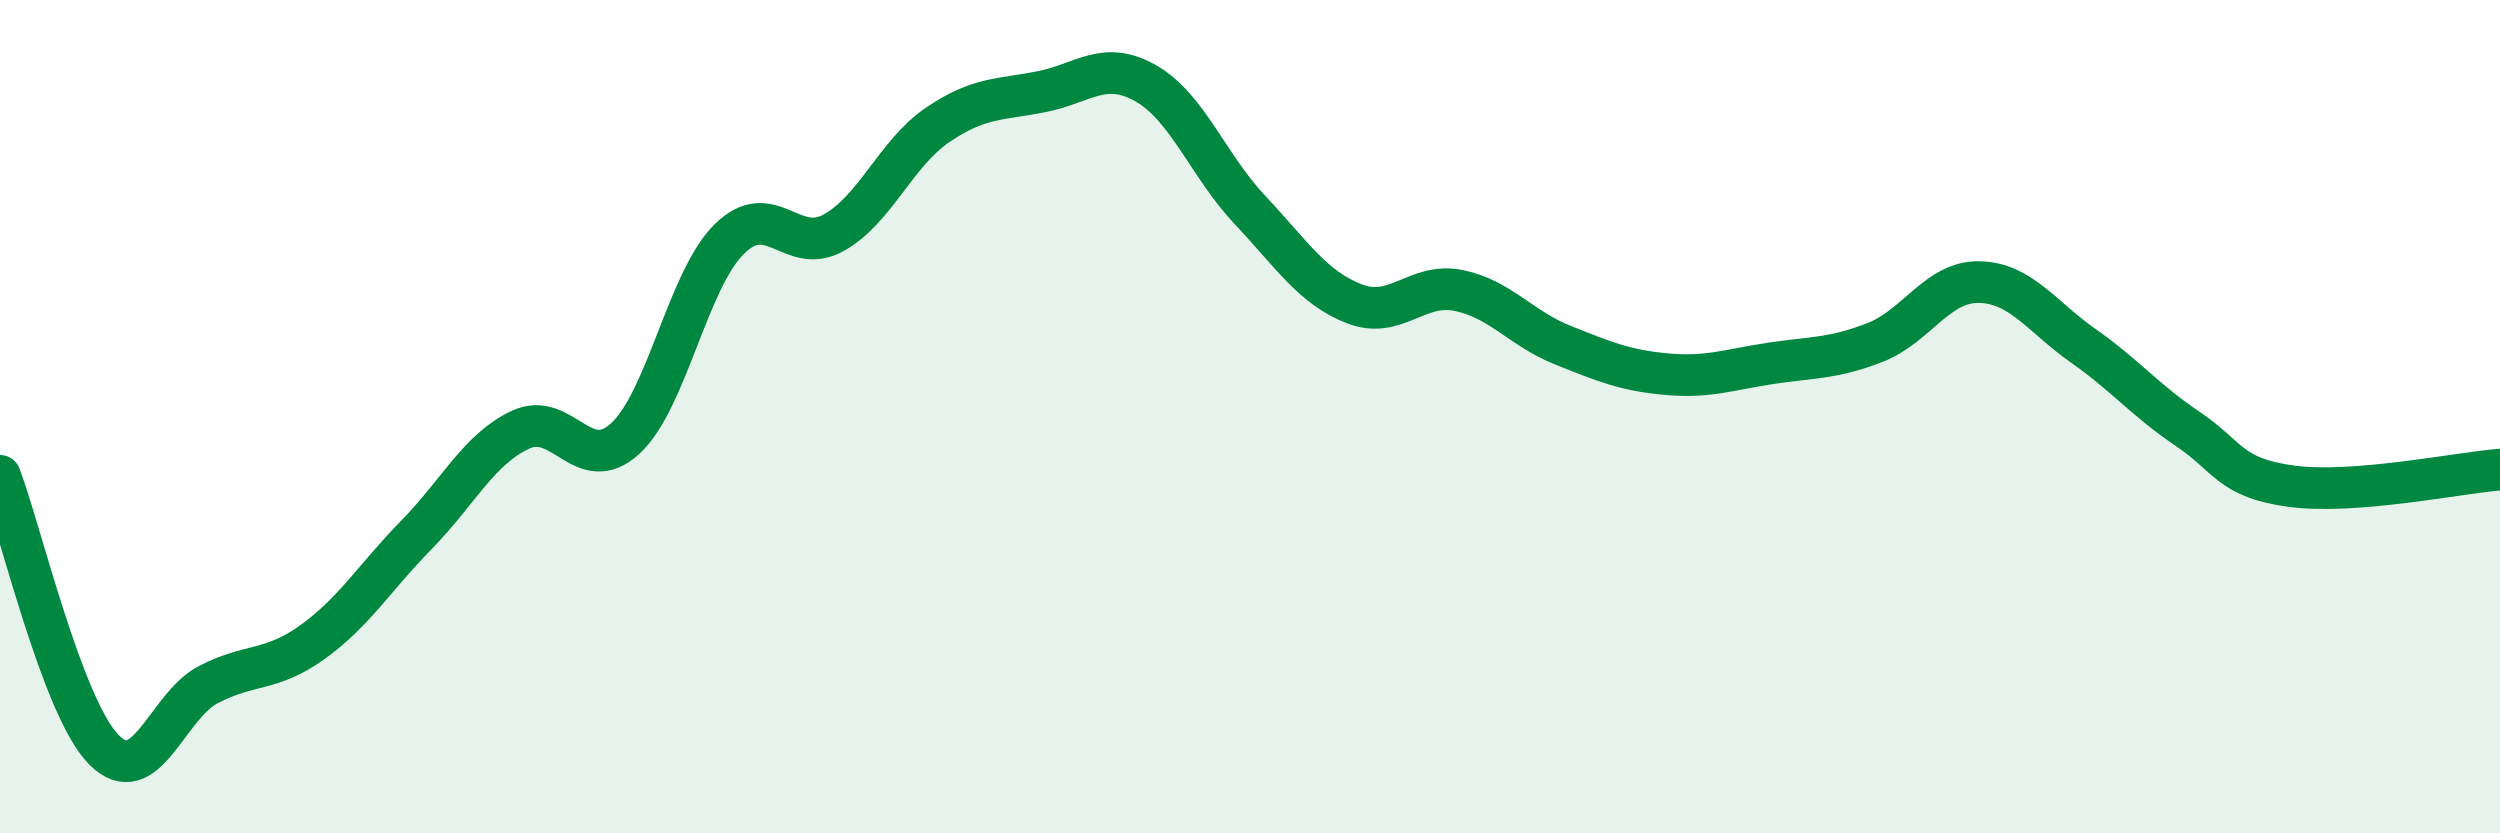
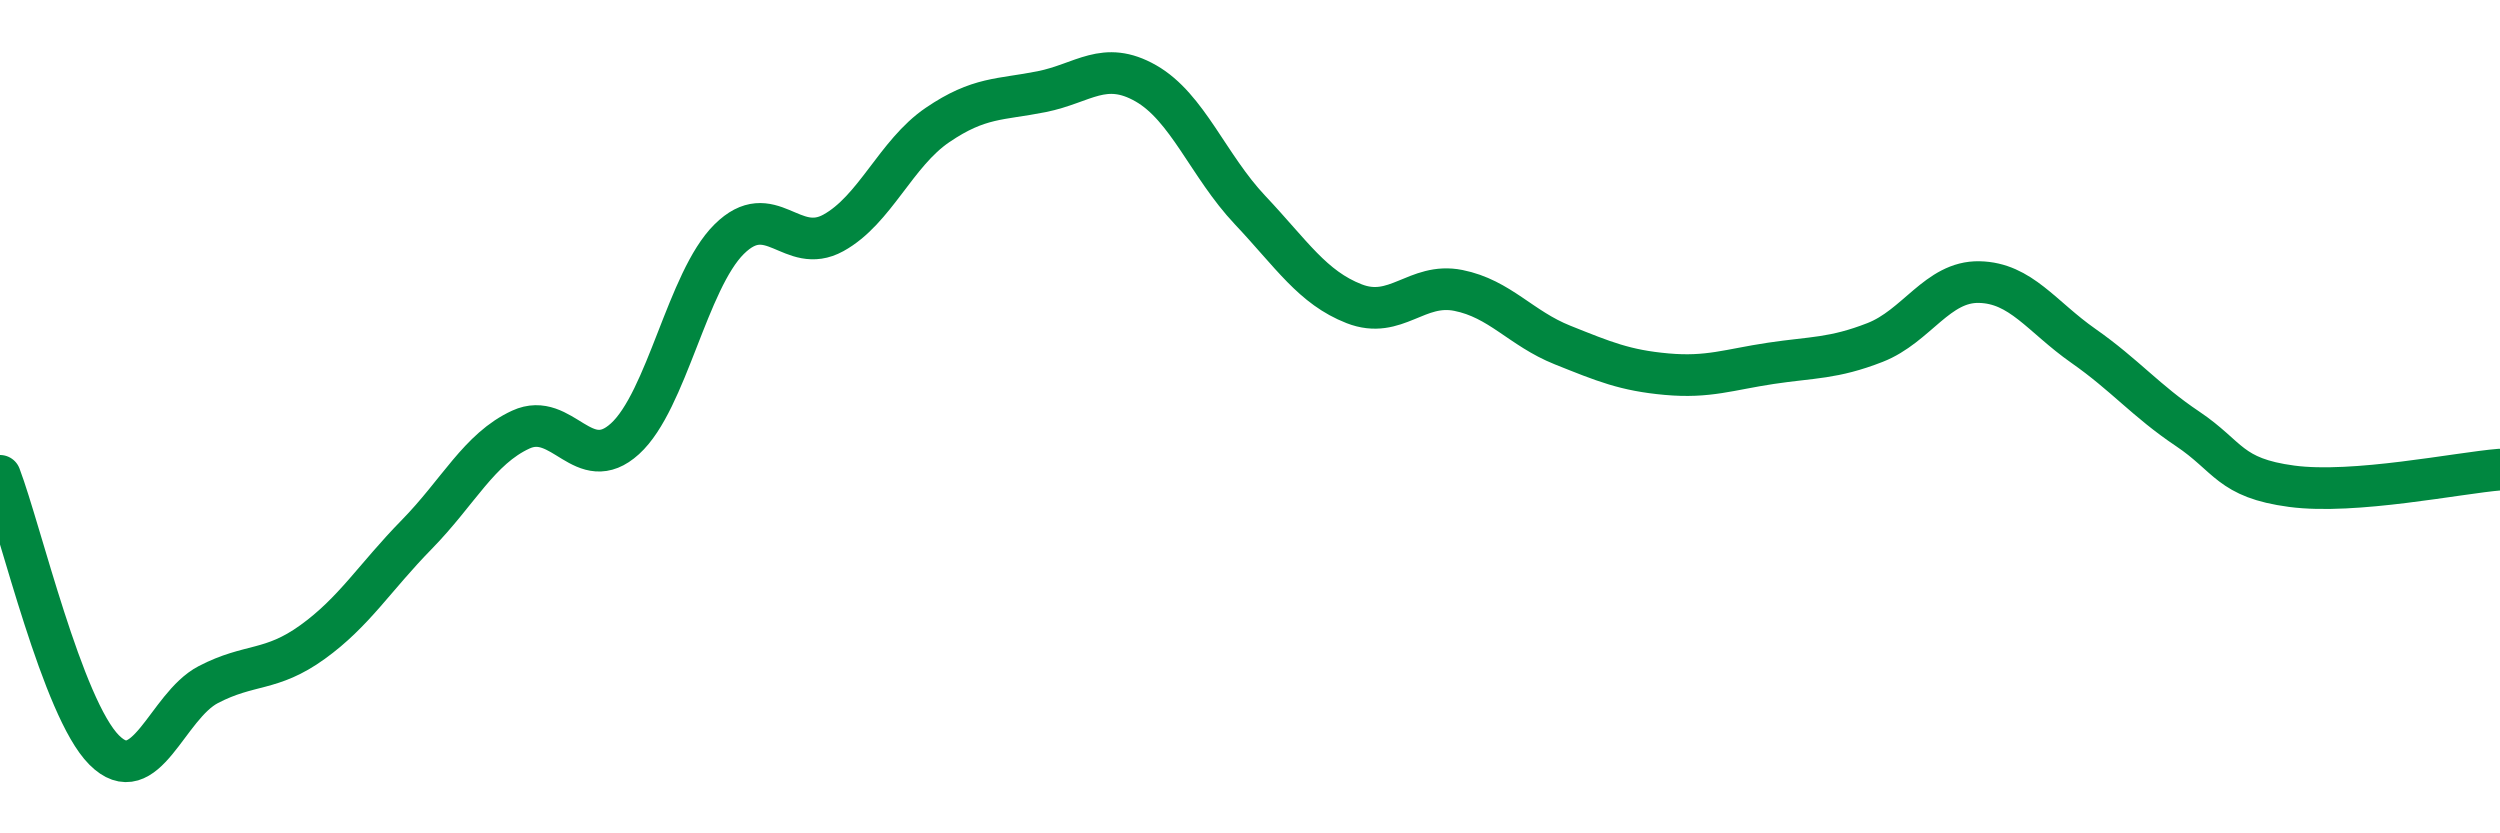
<svg xmlns="http://www.w3.org/2000/svg" width="60" height="20" viewBox="0 0 60 20">
-   <path d="M 0,11.42 C 0.5,12.74 1.5,17 2.5,18 C 3.5,19 4,16.95 5,16.43 C 6,15.91 6.5,16.13 7.5,15.41 C 8.5,14.69 9,13.85 10,12.83 C 11,11.81 11.5,10.77 12.5,10.31 C 13.5,9.85 14,11.44 15,10.53 C 16,9.62 16.5,6.73 17.5,5.74 C 18.5,4.75 19,6.14 20,5.59 C 21,5.04 21.5,3.68 22.5,3 C 23.5,2.32 24,2.4 25,2.2 C 26,2 26.5,1.43 27.5,2 C 28.5,2.57 29,3.98 30,5.04 C 31,6.1 31.5,6.9 32.5,7.29 C 33.5,7.68 34,6.77 35,6.97 C 36,7.17 36.5,7.88 37.5,8.28 C 38.5,8.68 39,8.89 40,8.98 C 41,9.07 41.5,8.87 42.5,8.72 C 43.5,8.57 44,8.61 45,8.22 C 46,7.83 46.5,6.75 47.5,6.77 C 48.5,6.79 49,7.6 50,8.3 C 51,9 51.5,9.62 52.5,10.29 C 53.5,10.96 53.5,11.47 55,11.67 C 56.5,11.87 59,11.35 60,11.27L60 20L0 20Z" fill="#008740" opacity="0.1" stroke-linecap="round" stroke-linejoin="round" />
  <path d="M 0,11.42 C 0.5,12.74 1.5,17 2.5,18 C 3.5,19 4,16.95 5,16.43 C 6,15.91 6.5,16.13 7.5,15.41 C 8.5,14.69 9,13.85 10,12.83 C 11,11.81 11.5,10.77 12.5,10.31 C 13.5,9.85 14,11.44 15,10.53 C 16,9.62 16.5,6.73 17.5,5.74 C 18.5,4.75 19,6.14 20,5.59 C 21,5.04 21.5,3.68 22.5,3 C 23.5,2.32 24,2.4 25,2.2 C 26,2 26.5,1.43 27.5,2 C 28.5,2.57 29,3.98 30,5.04 C 31,6.1 31.5,6.9 32.5,7.29 C 33.5,7.68 34,6.77 35,6.97 C 36,7.17 36.5,7.88 37.5,8.28 C 38.5,8.68 39,8.89 40,8.98 C 41,9.07 41.5,8.87 42.5,8.72 C 43.5,8.57 44,8.61 45,8.22 C 46,7.83 46.5,6.75 47.5,6.77 C 48.5,6.79 49,7.6 50,8.3 C 51,9 51.5,9.62 52.5,10.29 C 53.5,10.96 53.5,11.47 55,11.67 C 56.5,11.87 59,11.35 60,11.27" stroke="#008740" stroke-width="1" fill="none" stroke-linecap="round" stroke-linejoin="round" />
</svg>